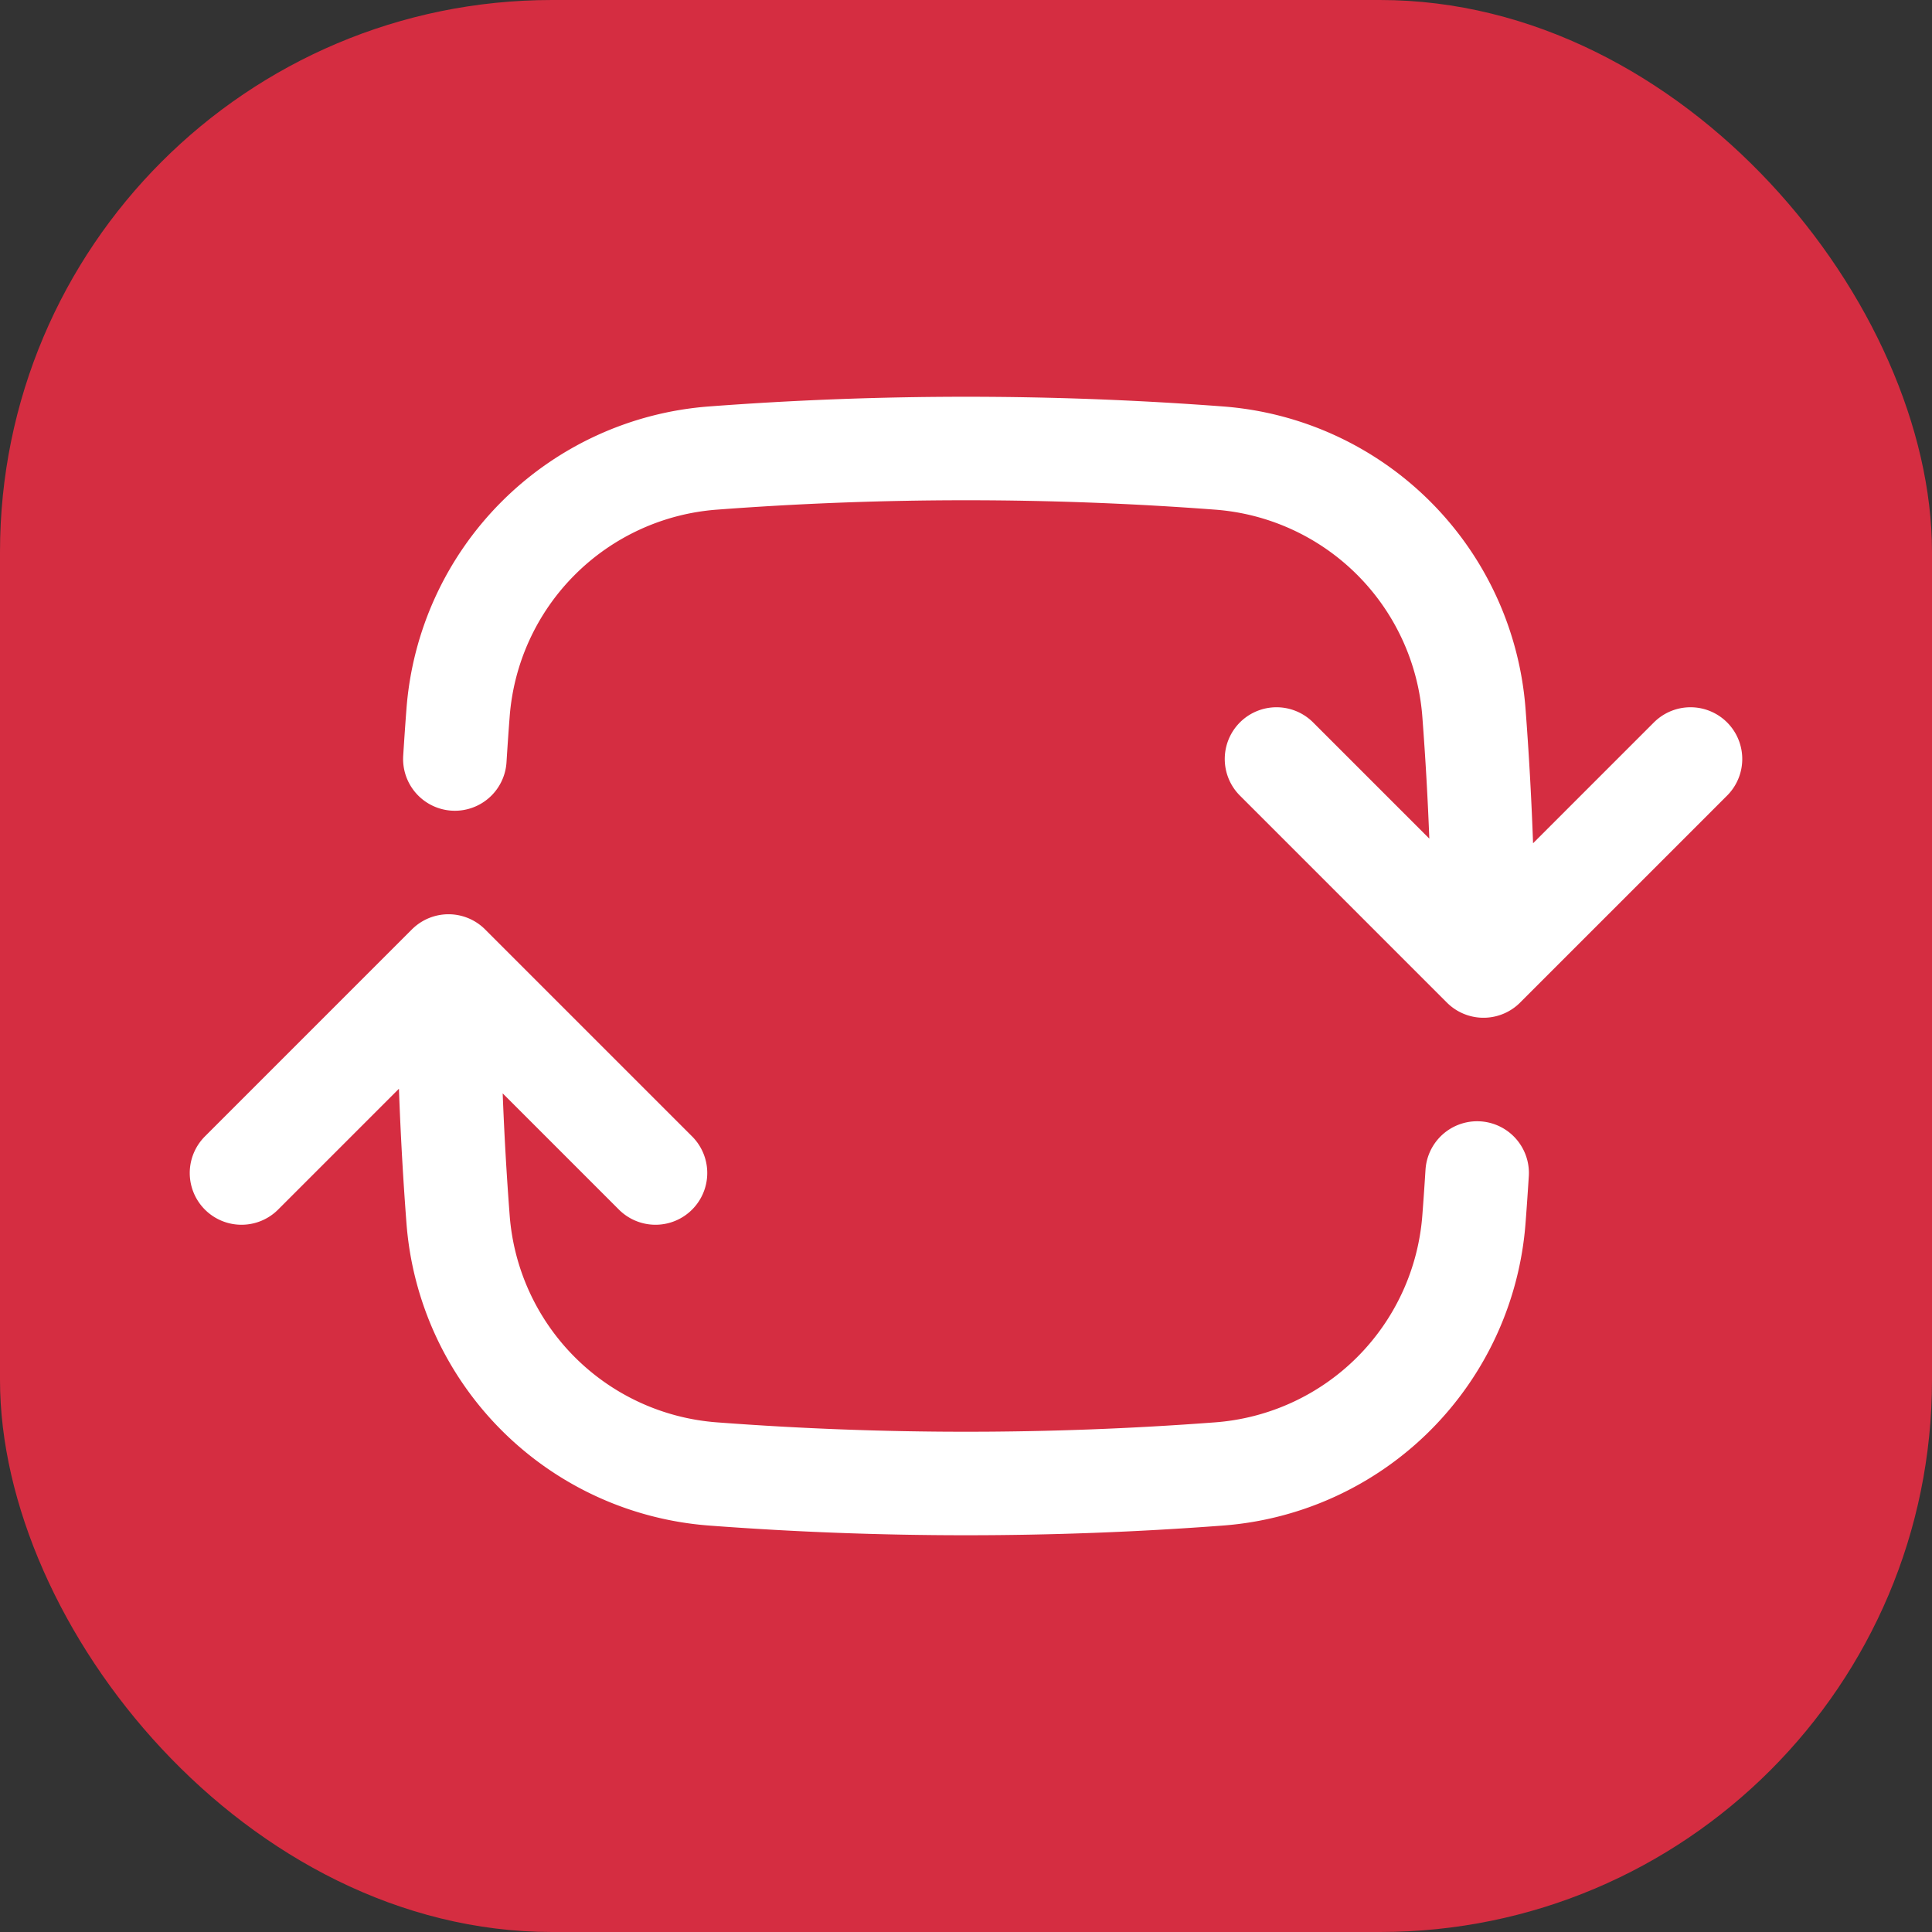
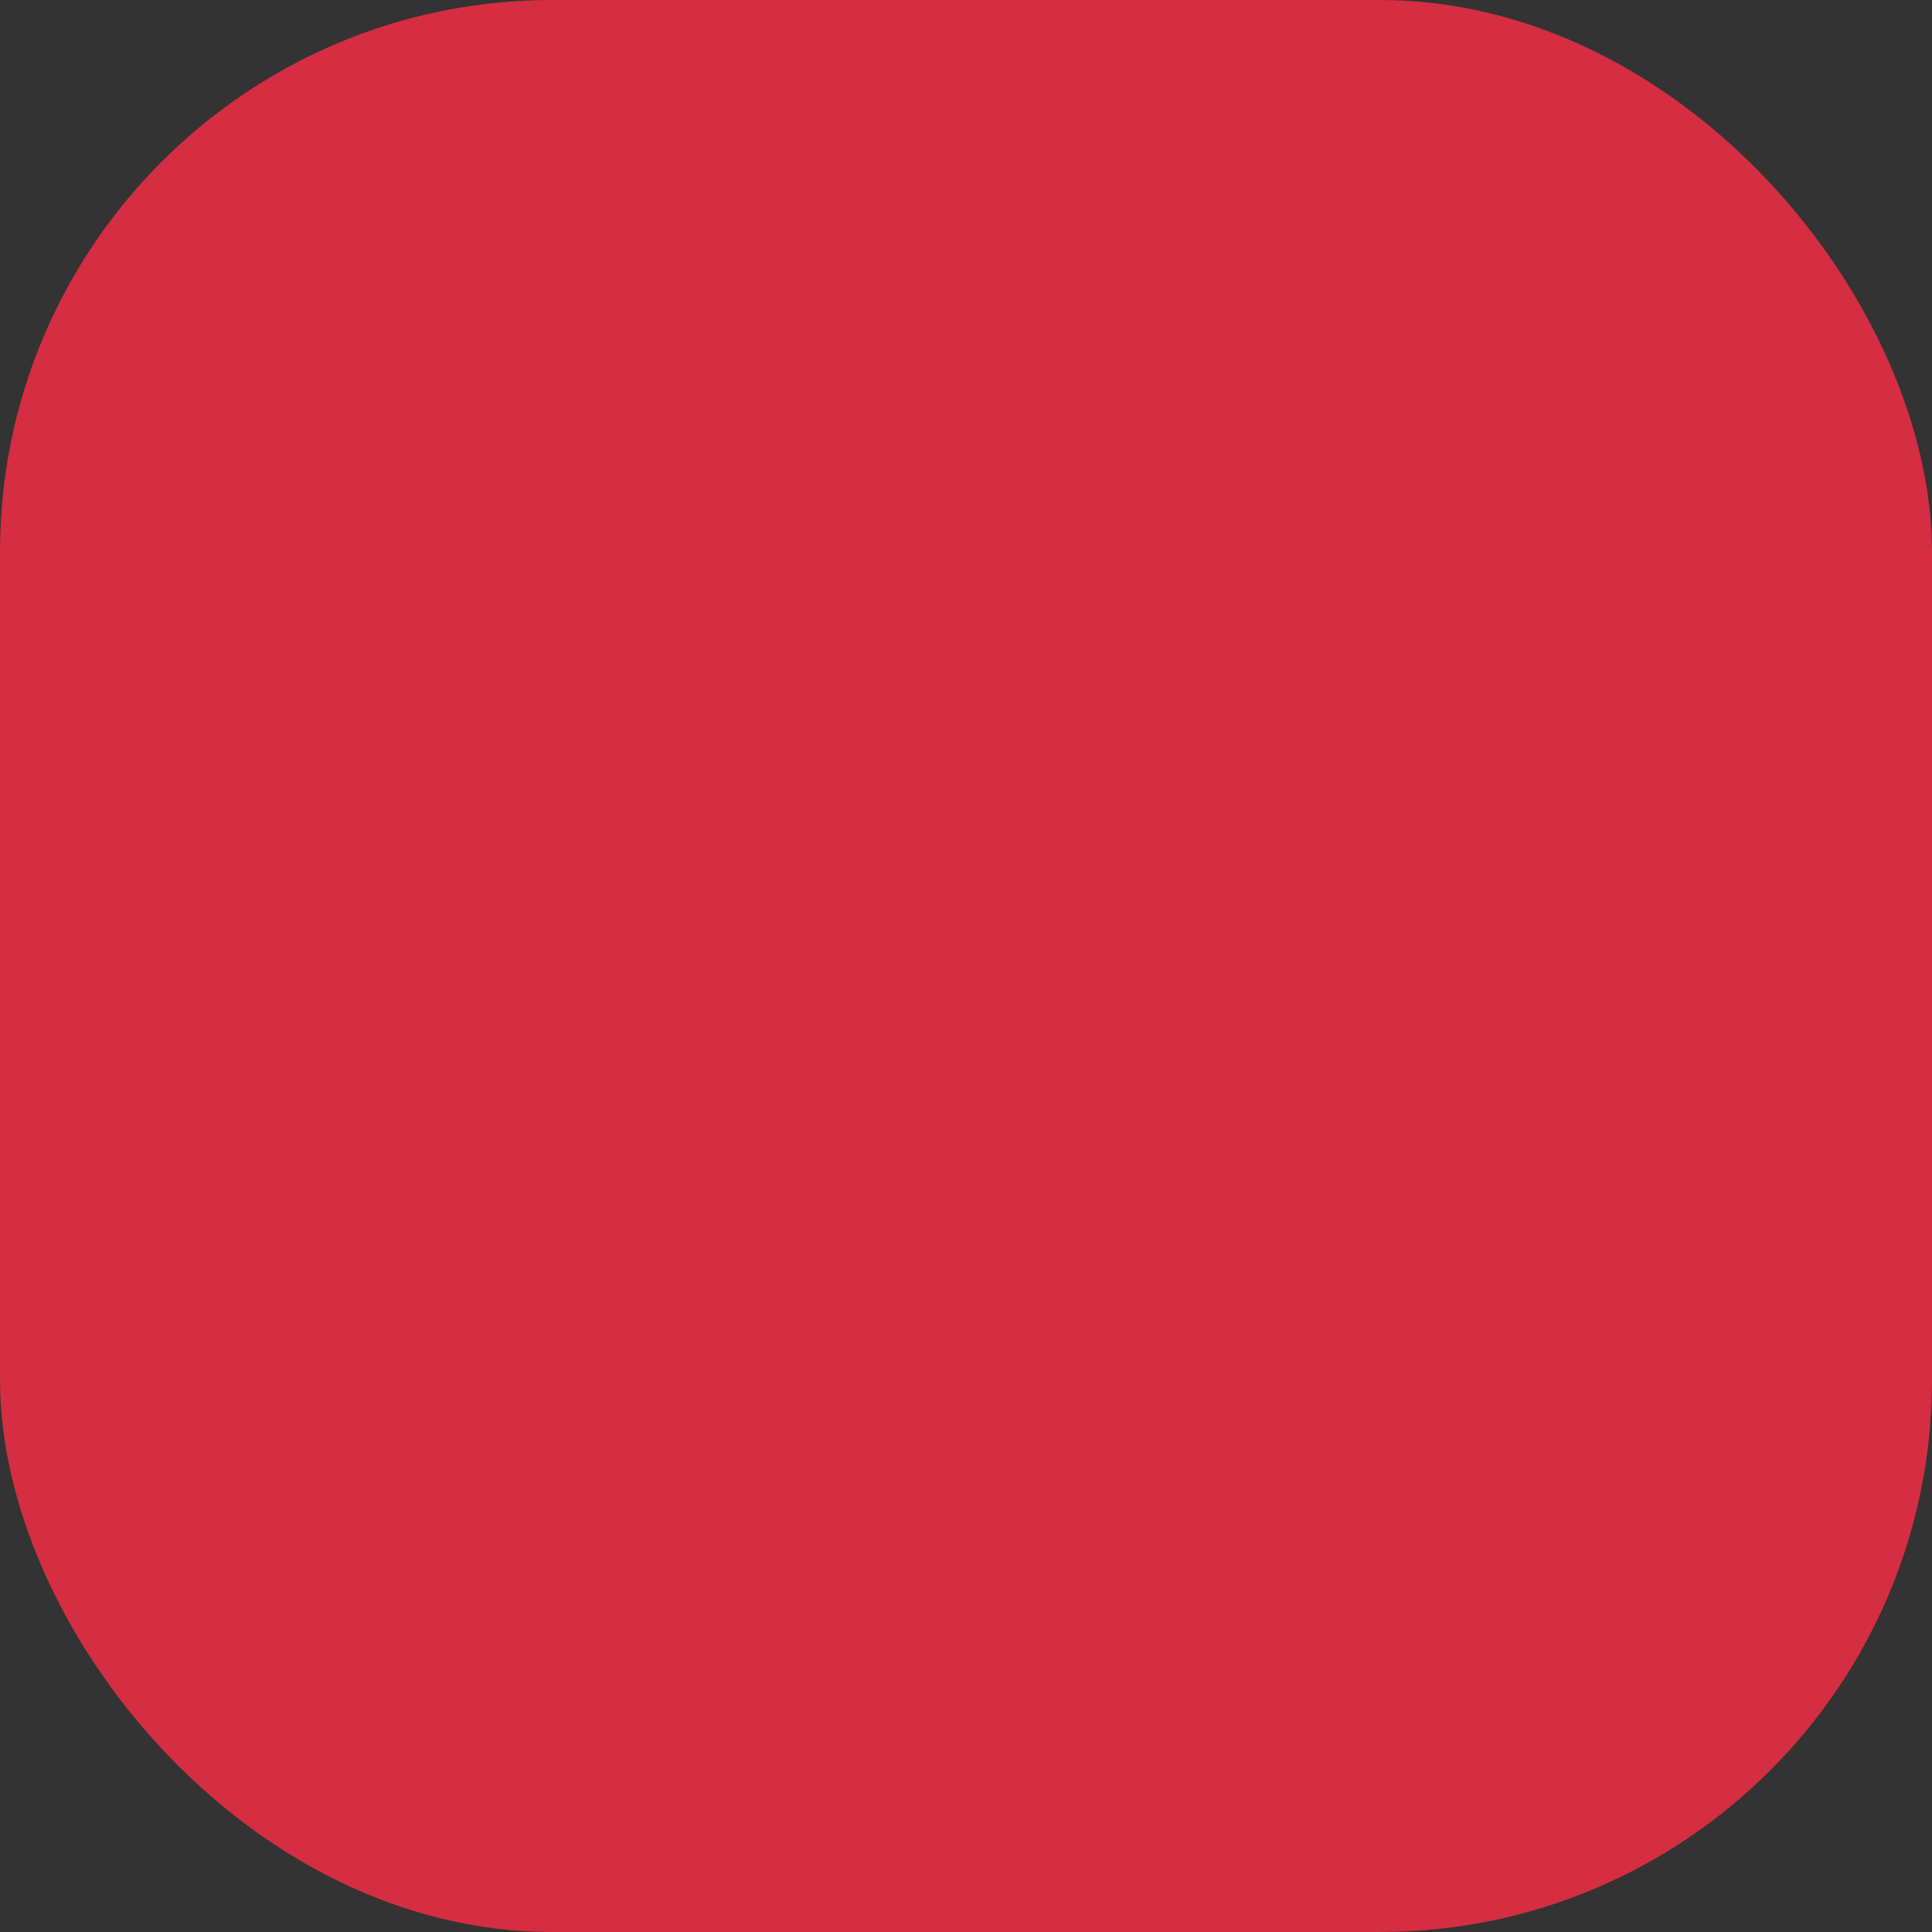
<svg xmlns="http://www.w3.org/2000/svg" width="28" height="28" fill="none">
  <rect width="100%" height="100%" fill="#333333" stroke="none" />
  <rect width="28" height="28" rx="8" fill="#D52D41" />
-   <path d="M21.5 14c0-1.232-.046-2.453-.138-3.662a4.006 4.006 0 0 0-3.7-3.7 48.678 48.678 0 0 0-7.324 0 4.006 4.006 0 0 0-3.7 3.7c-.017.22-.032.441-.046.662M21.5 14l3-3m-3 3-3-3m-12 3c0 1.232.046 2.453.138 3.662a4.006 4.006 0 0 0 3.7 3.7c2.438.184 4.886.184 7.324 0a4.007 4.007 0 0 0 3.7-3.7c.017-.22.032-.441.046-.662M6.5 14l3 3m-3-3-3 3" stroke="#fff" stroke-width="1.5" stroke-linecap="round" stroke-linejoin="round" />
</svg>